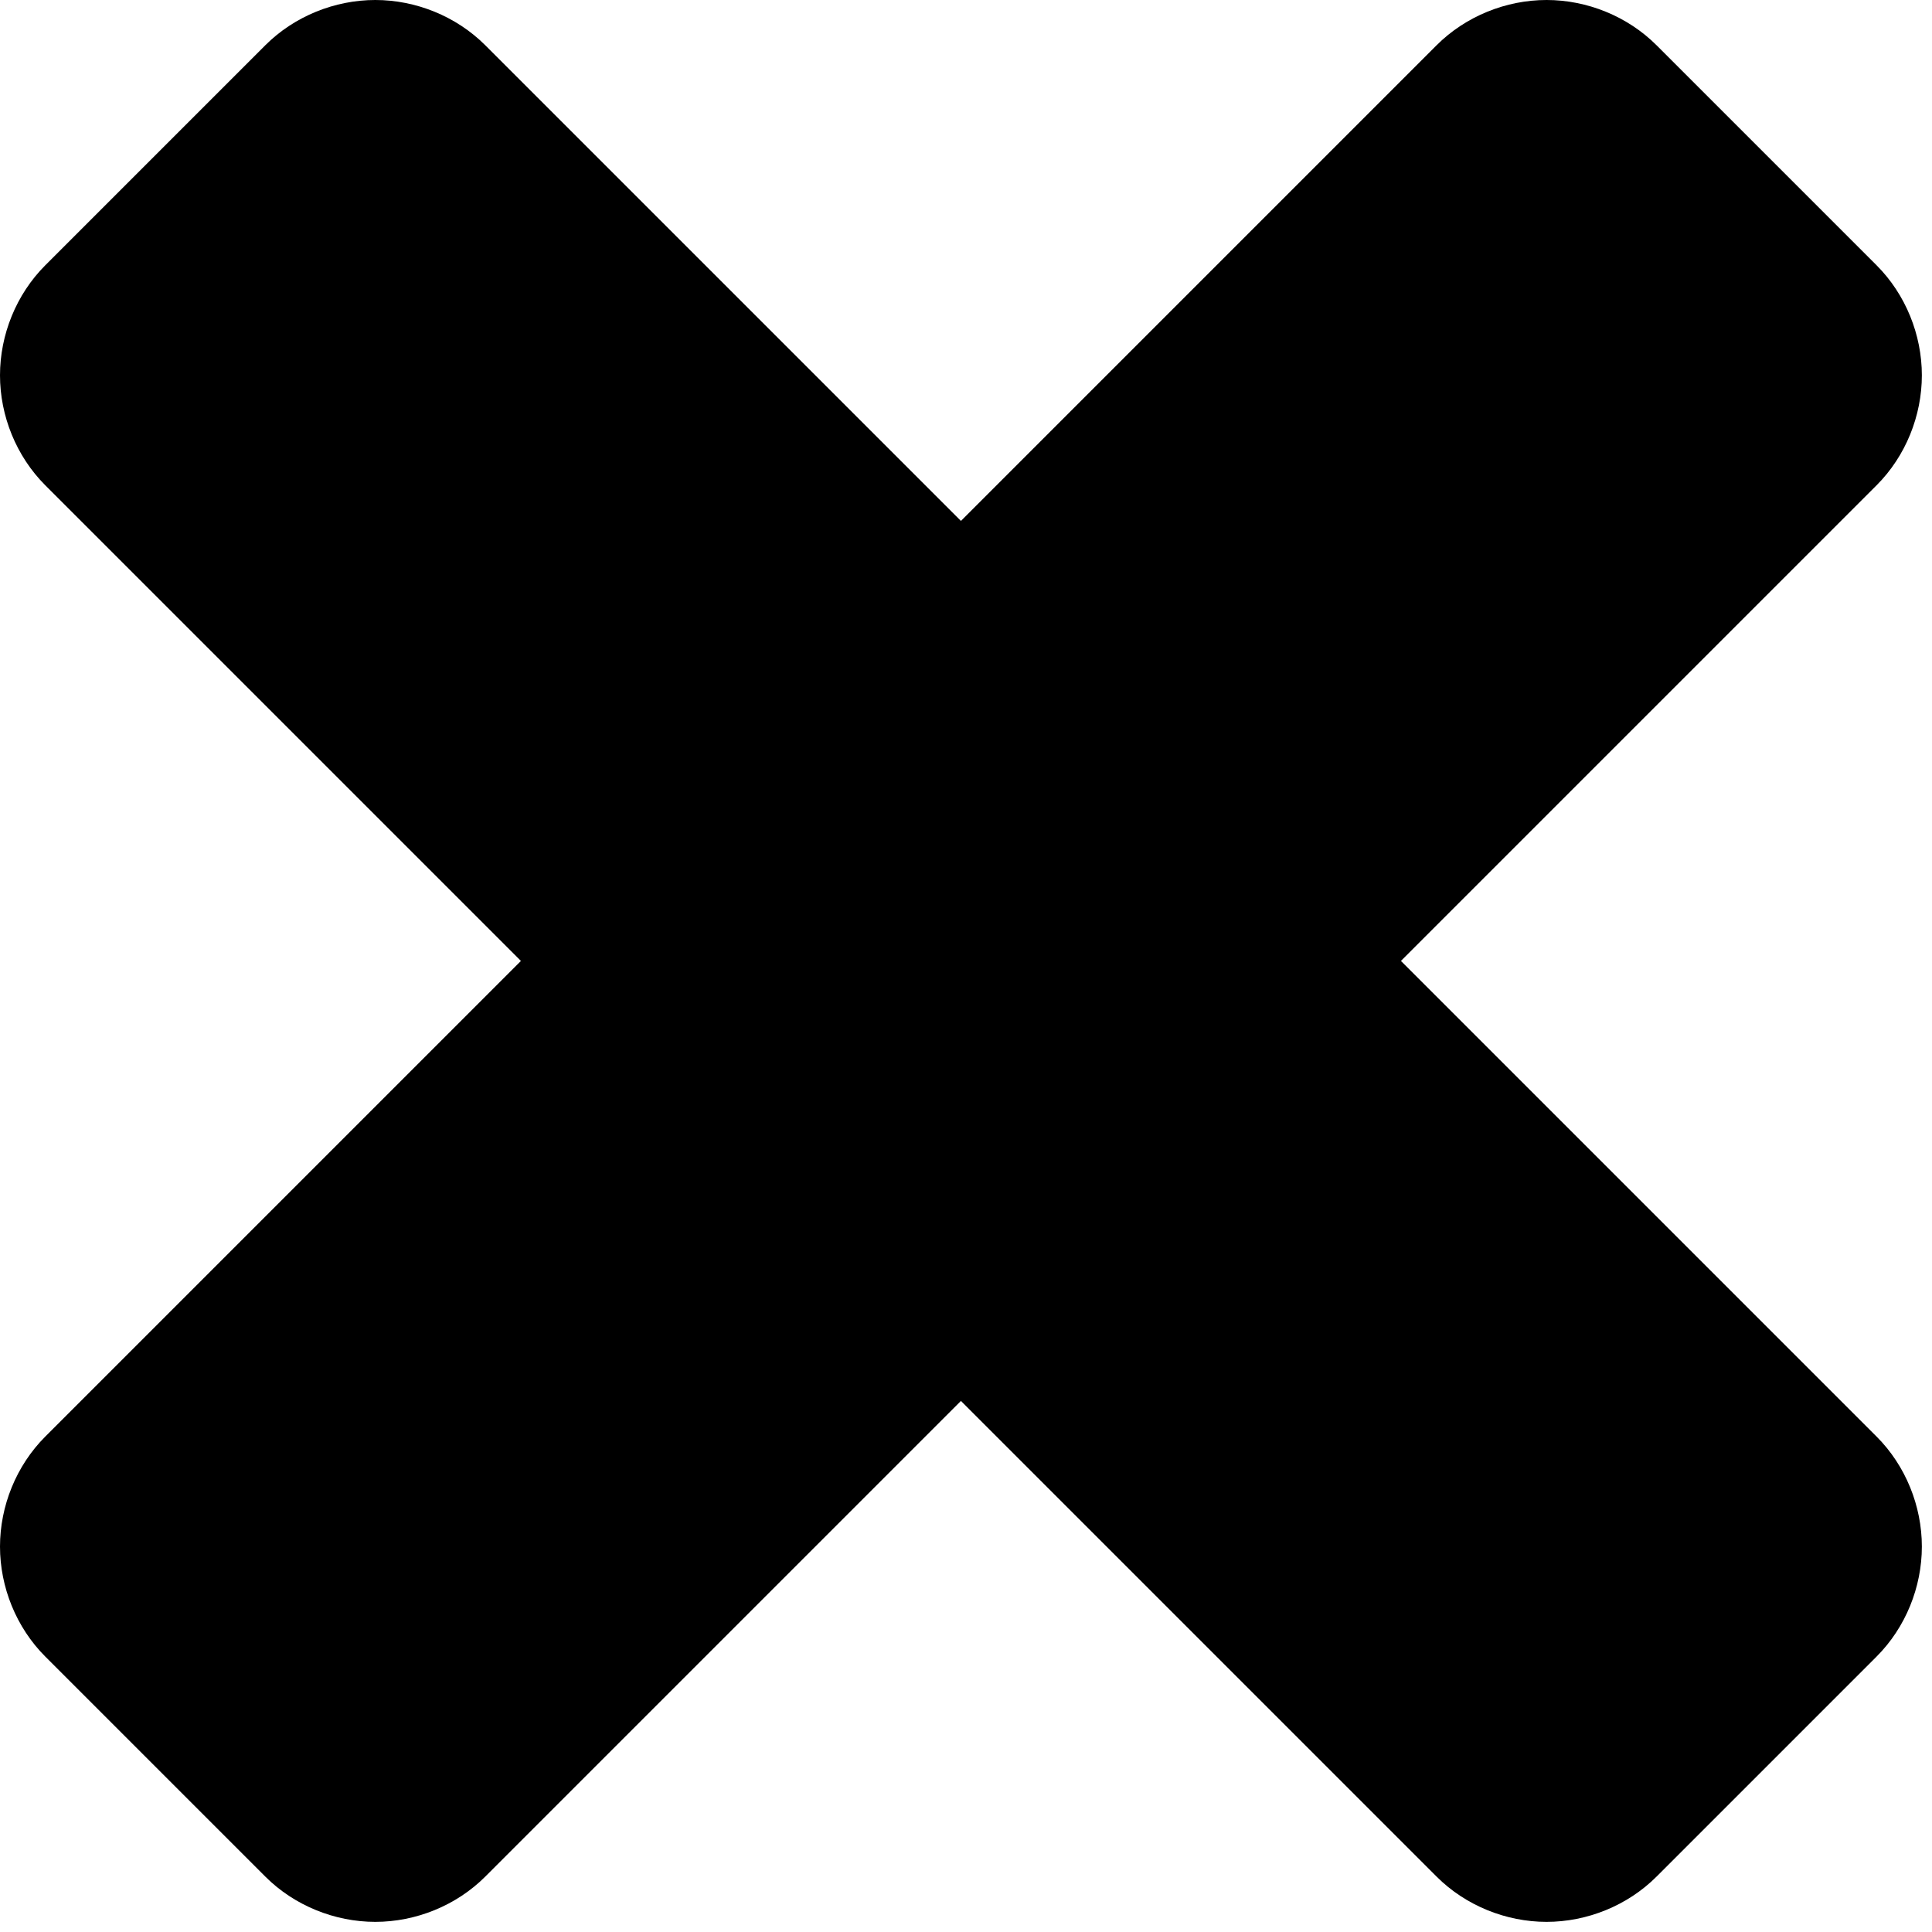
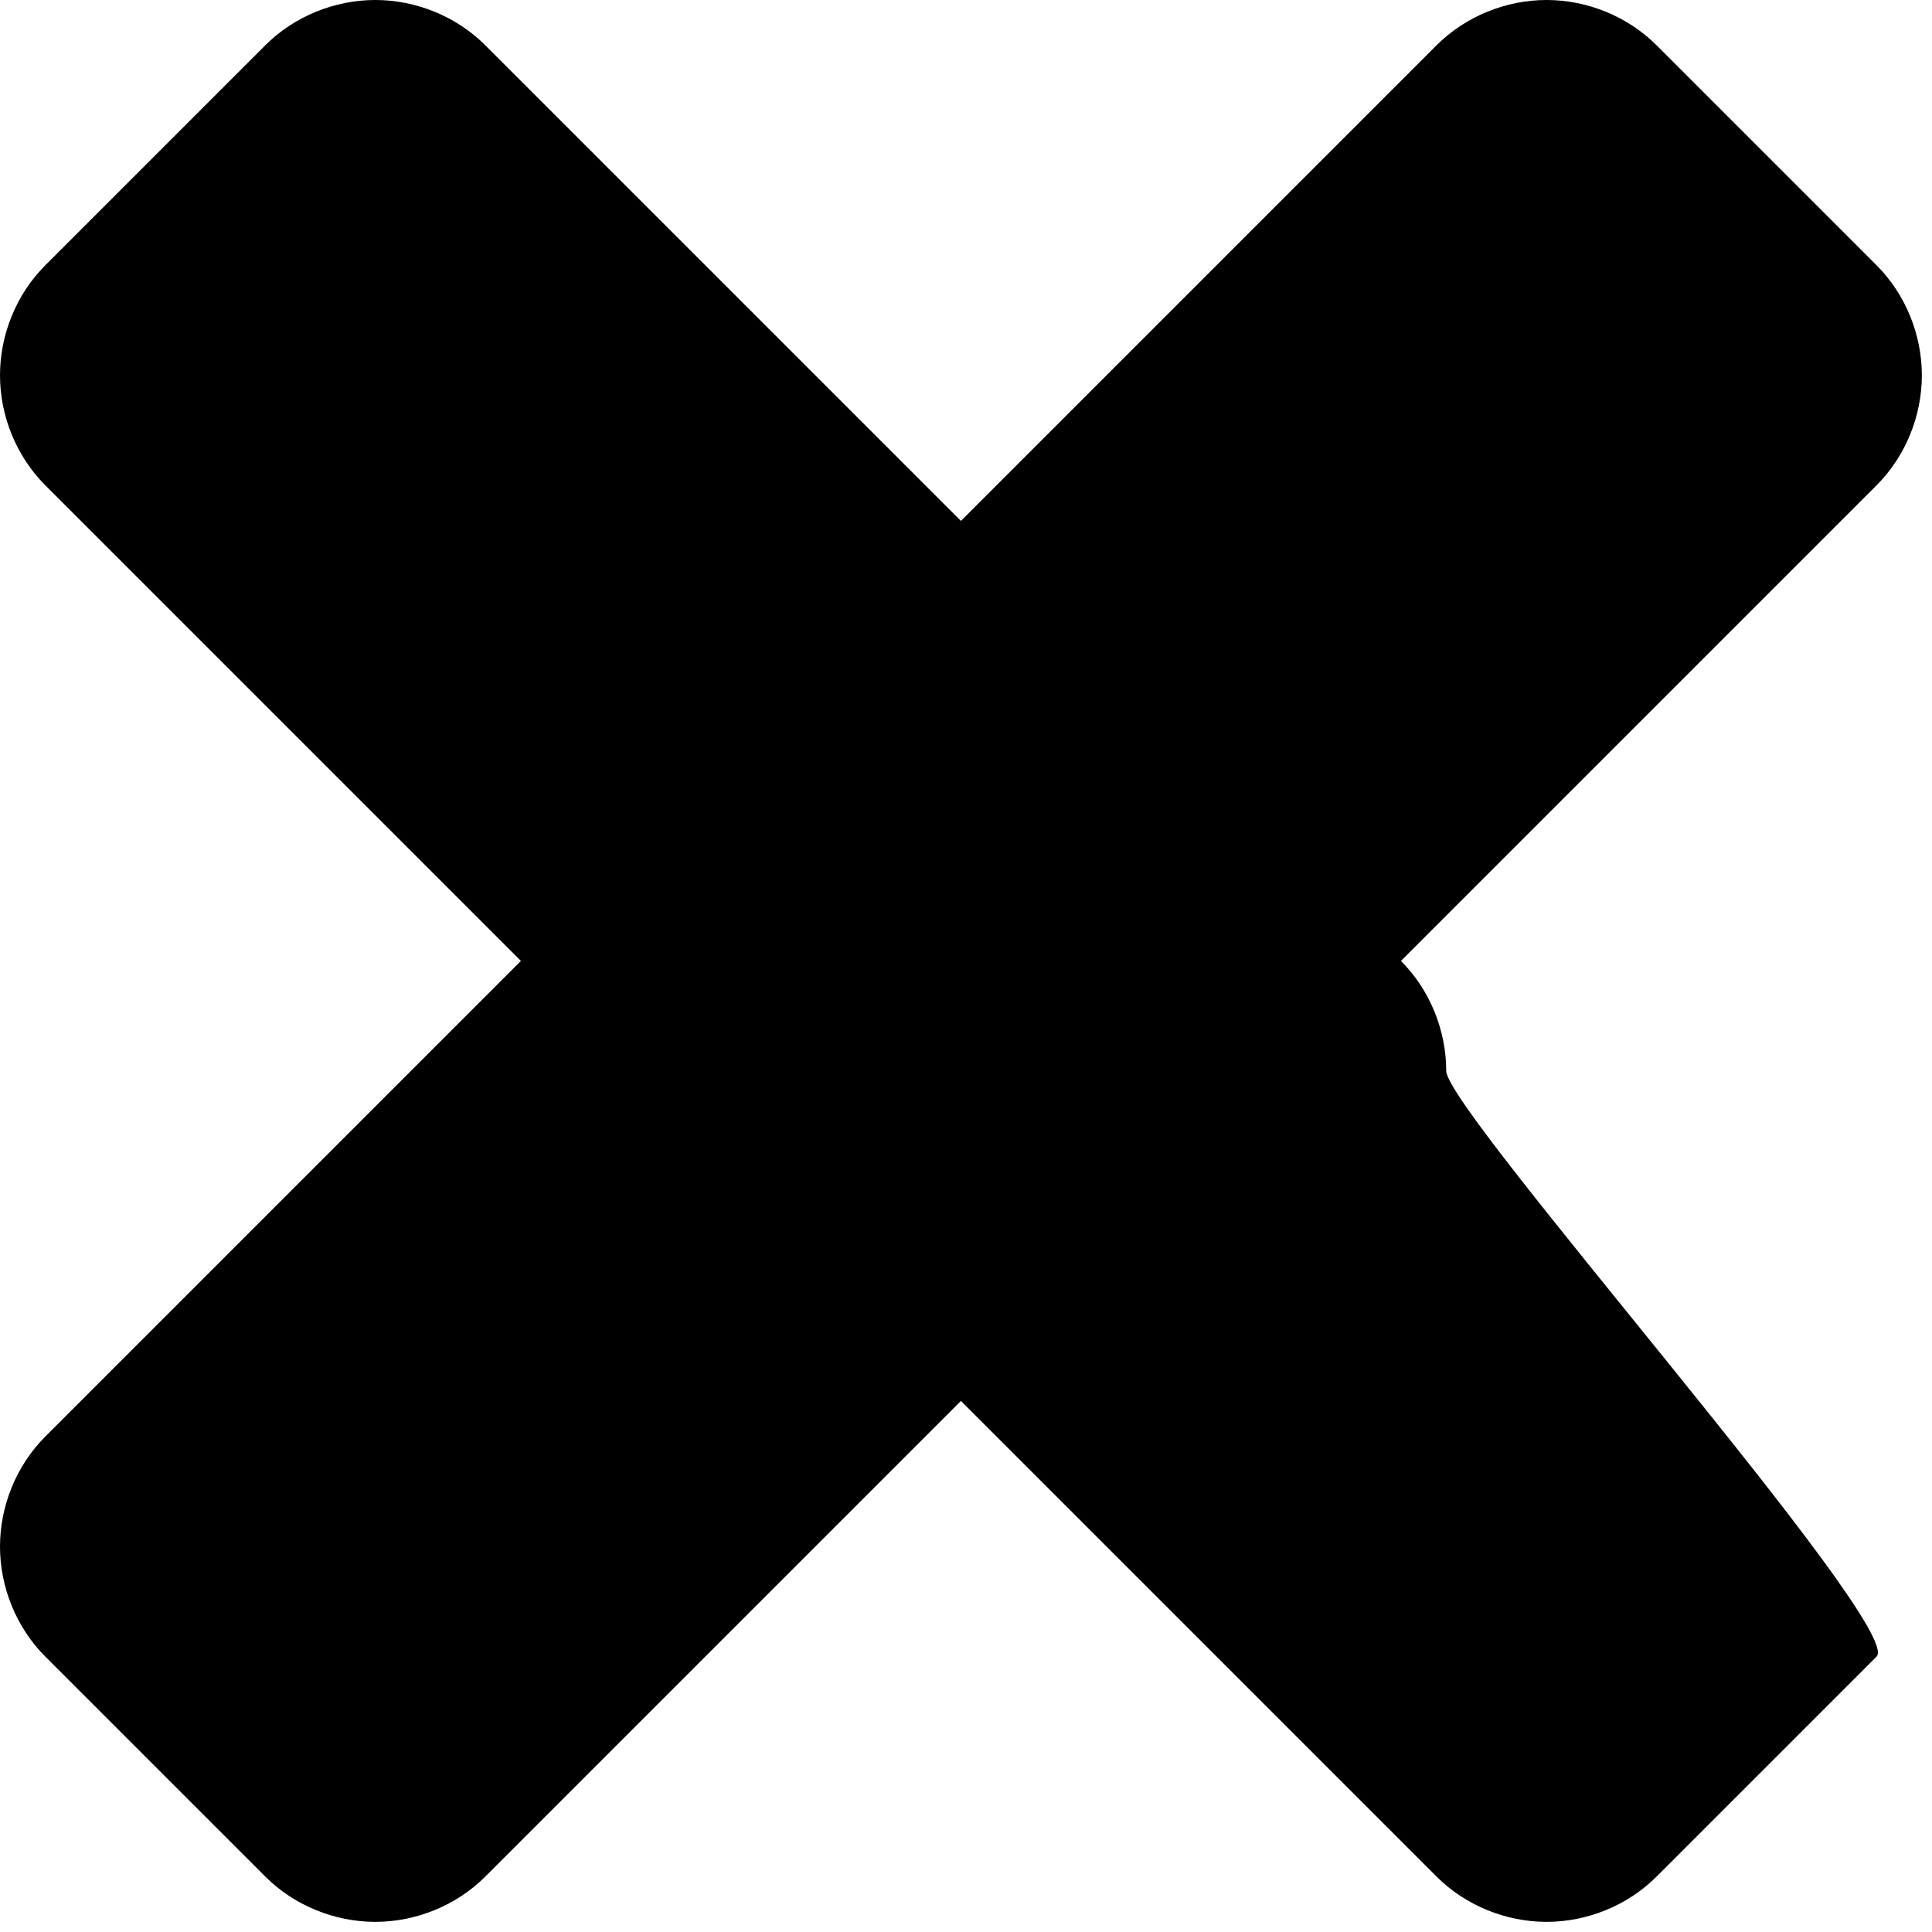
<svg xmlns="http://www.w3.org/2000/svg" width="16px" height="16px" viewBox="0 0 16 16">
-   <path d="M15.541,13.719l-1.822,1.822c-0.241,0.241-0.576,0.375-0.911,0.375s-0.67-0.134-0.911-0.375l-3.939-3.939l-3.939,3.939   c-0.241,0.241-0.576,0.375-0.911,0.375s-0.67-0.134-0.911-0.375l-1.822-1.822C0.134,13.478,0,13.143,0,12.808   s0.134-0.67,0.375-0.911l3.939-3.939L0.375,4.019C0.134,3.778,0,3.443,0,3.108s0.134-0.67,0.375-0.911l1.822-1.822   C2.438,0.134,2.773,0,3.108,0s0.67,0.134,0.911,0.375l3.939,3.939l3.939-3.939C12.138,0.134,12.473,0,12.808,0   s0.67,0.134,0.911,0.375l1.822,1.822c0.241,0.241,0.375,0.576,0.375,0.911s-0.134,0.67-0.375,0.911l-3.939,3.939l3.939,3.939   c0.241,0.241,0.375,0.576,0.375,0.911S15.782,13.478,15.541,13.719z" fill="#000000" />
+   <path d="M15.541,13.719l-1.822,1.822c-0.241,0.241-0.576,0.375-0.911,0.375s-0.67-0.134-0.911-0.375l-3.939-3.939l-3.939,3.939   c-0.241,0.241-0.576,0.375-0.911,0.375s-0.67-0.134-0.911-0.375l-1.822-1.822C0.134,13.478,0,13.143,0,12.808   s0.134-0.67,0.375-0.911l3.939-3.939L0.375,4.019C0.134,3.778,0,3.443,0,3.108s0.134-0.67,0.375-0.911l1.822-1.822   C2.438,0.134,2.773,0,3.108,0s0.67,0.134,0.911,0.375l3.939,3.939l3.939-3.939C12.138,0.134,12.473,0,12.808,0   s0.67,0.134,0.911,0.375l1.822,1.822c0.241,0.241,0.375,0.576,0.375,0.911s-0.134,0.67-0.375,0.911l-3.939,3.939c0.241,0.241,0.375,0.576,0.375,0.911S15.782,13.478,15.541,13.719z" fill="#000000" />
</svg>